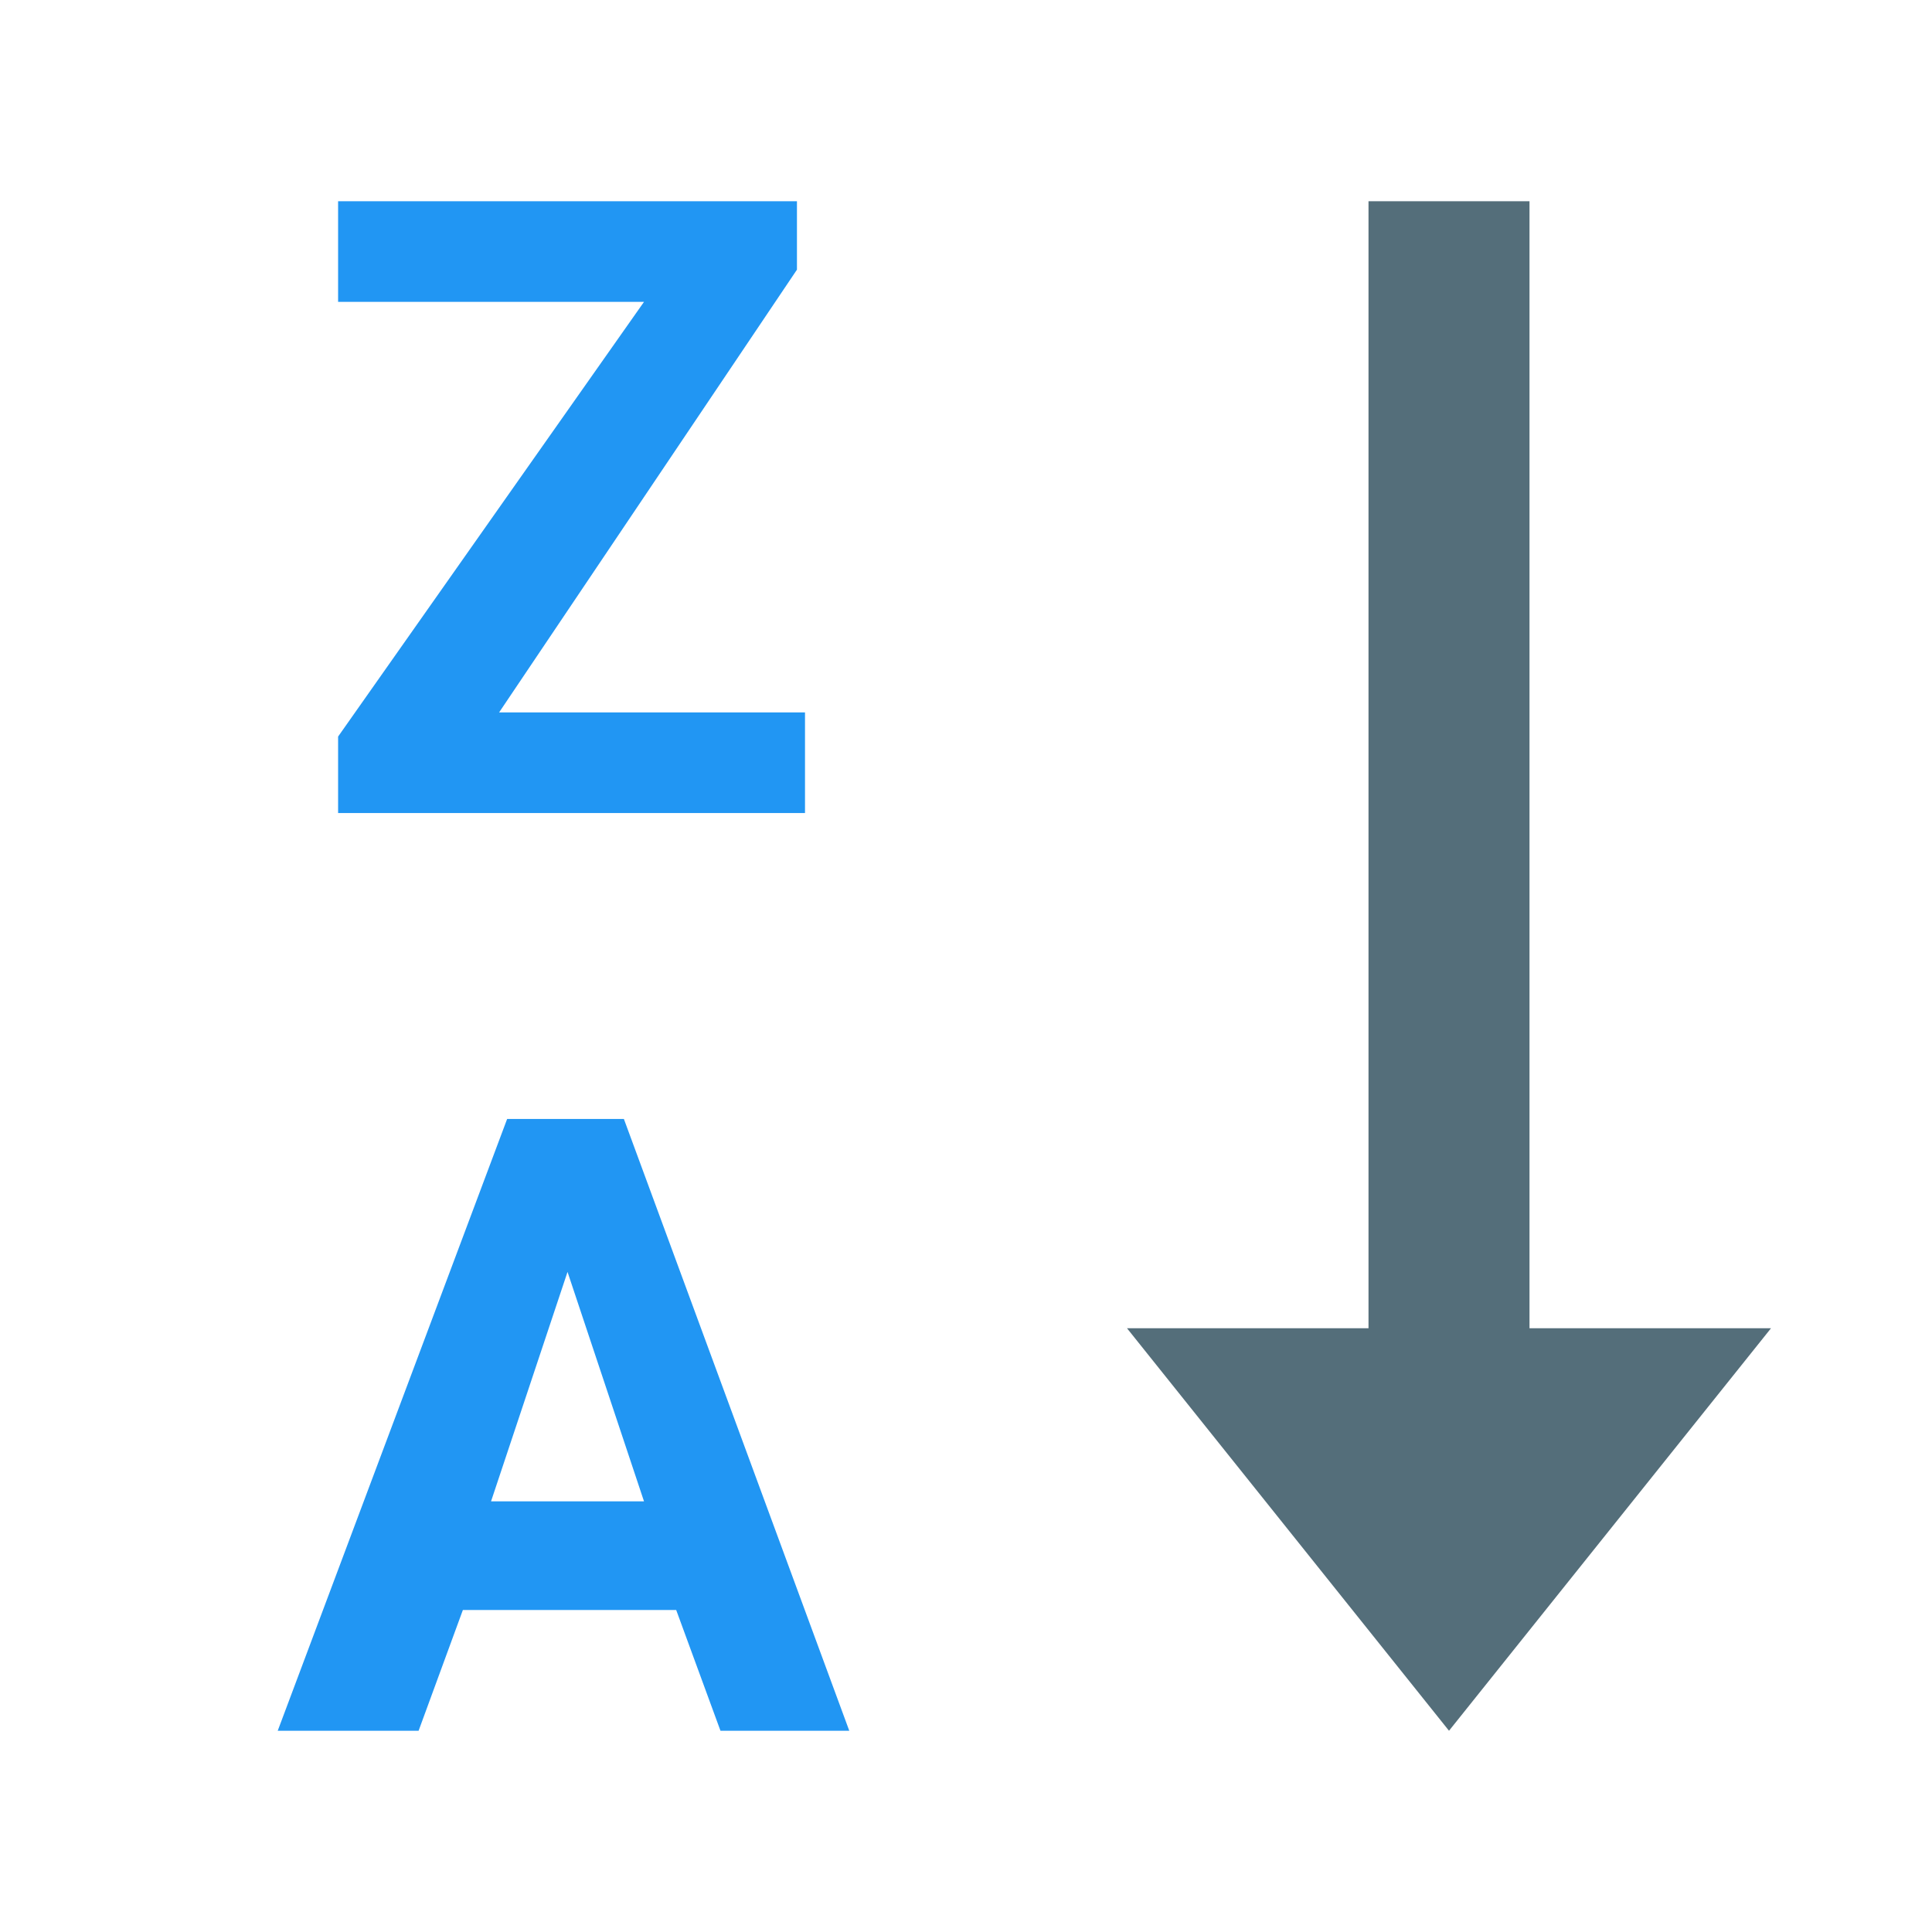
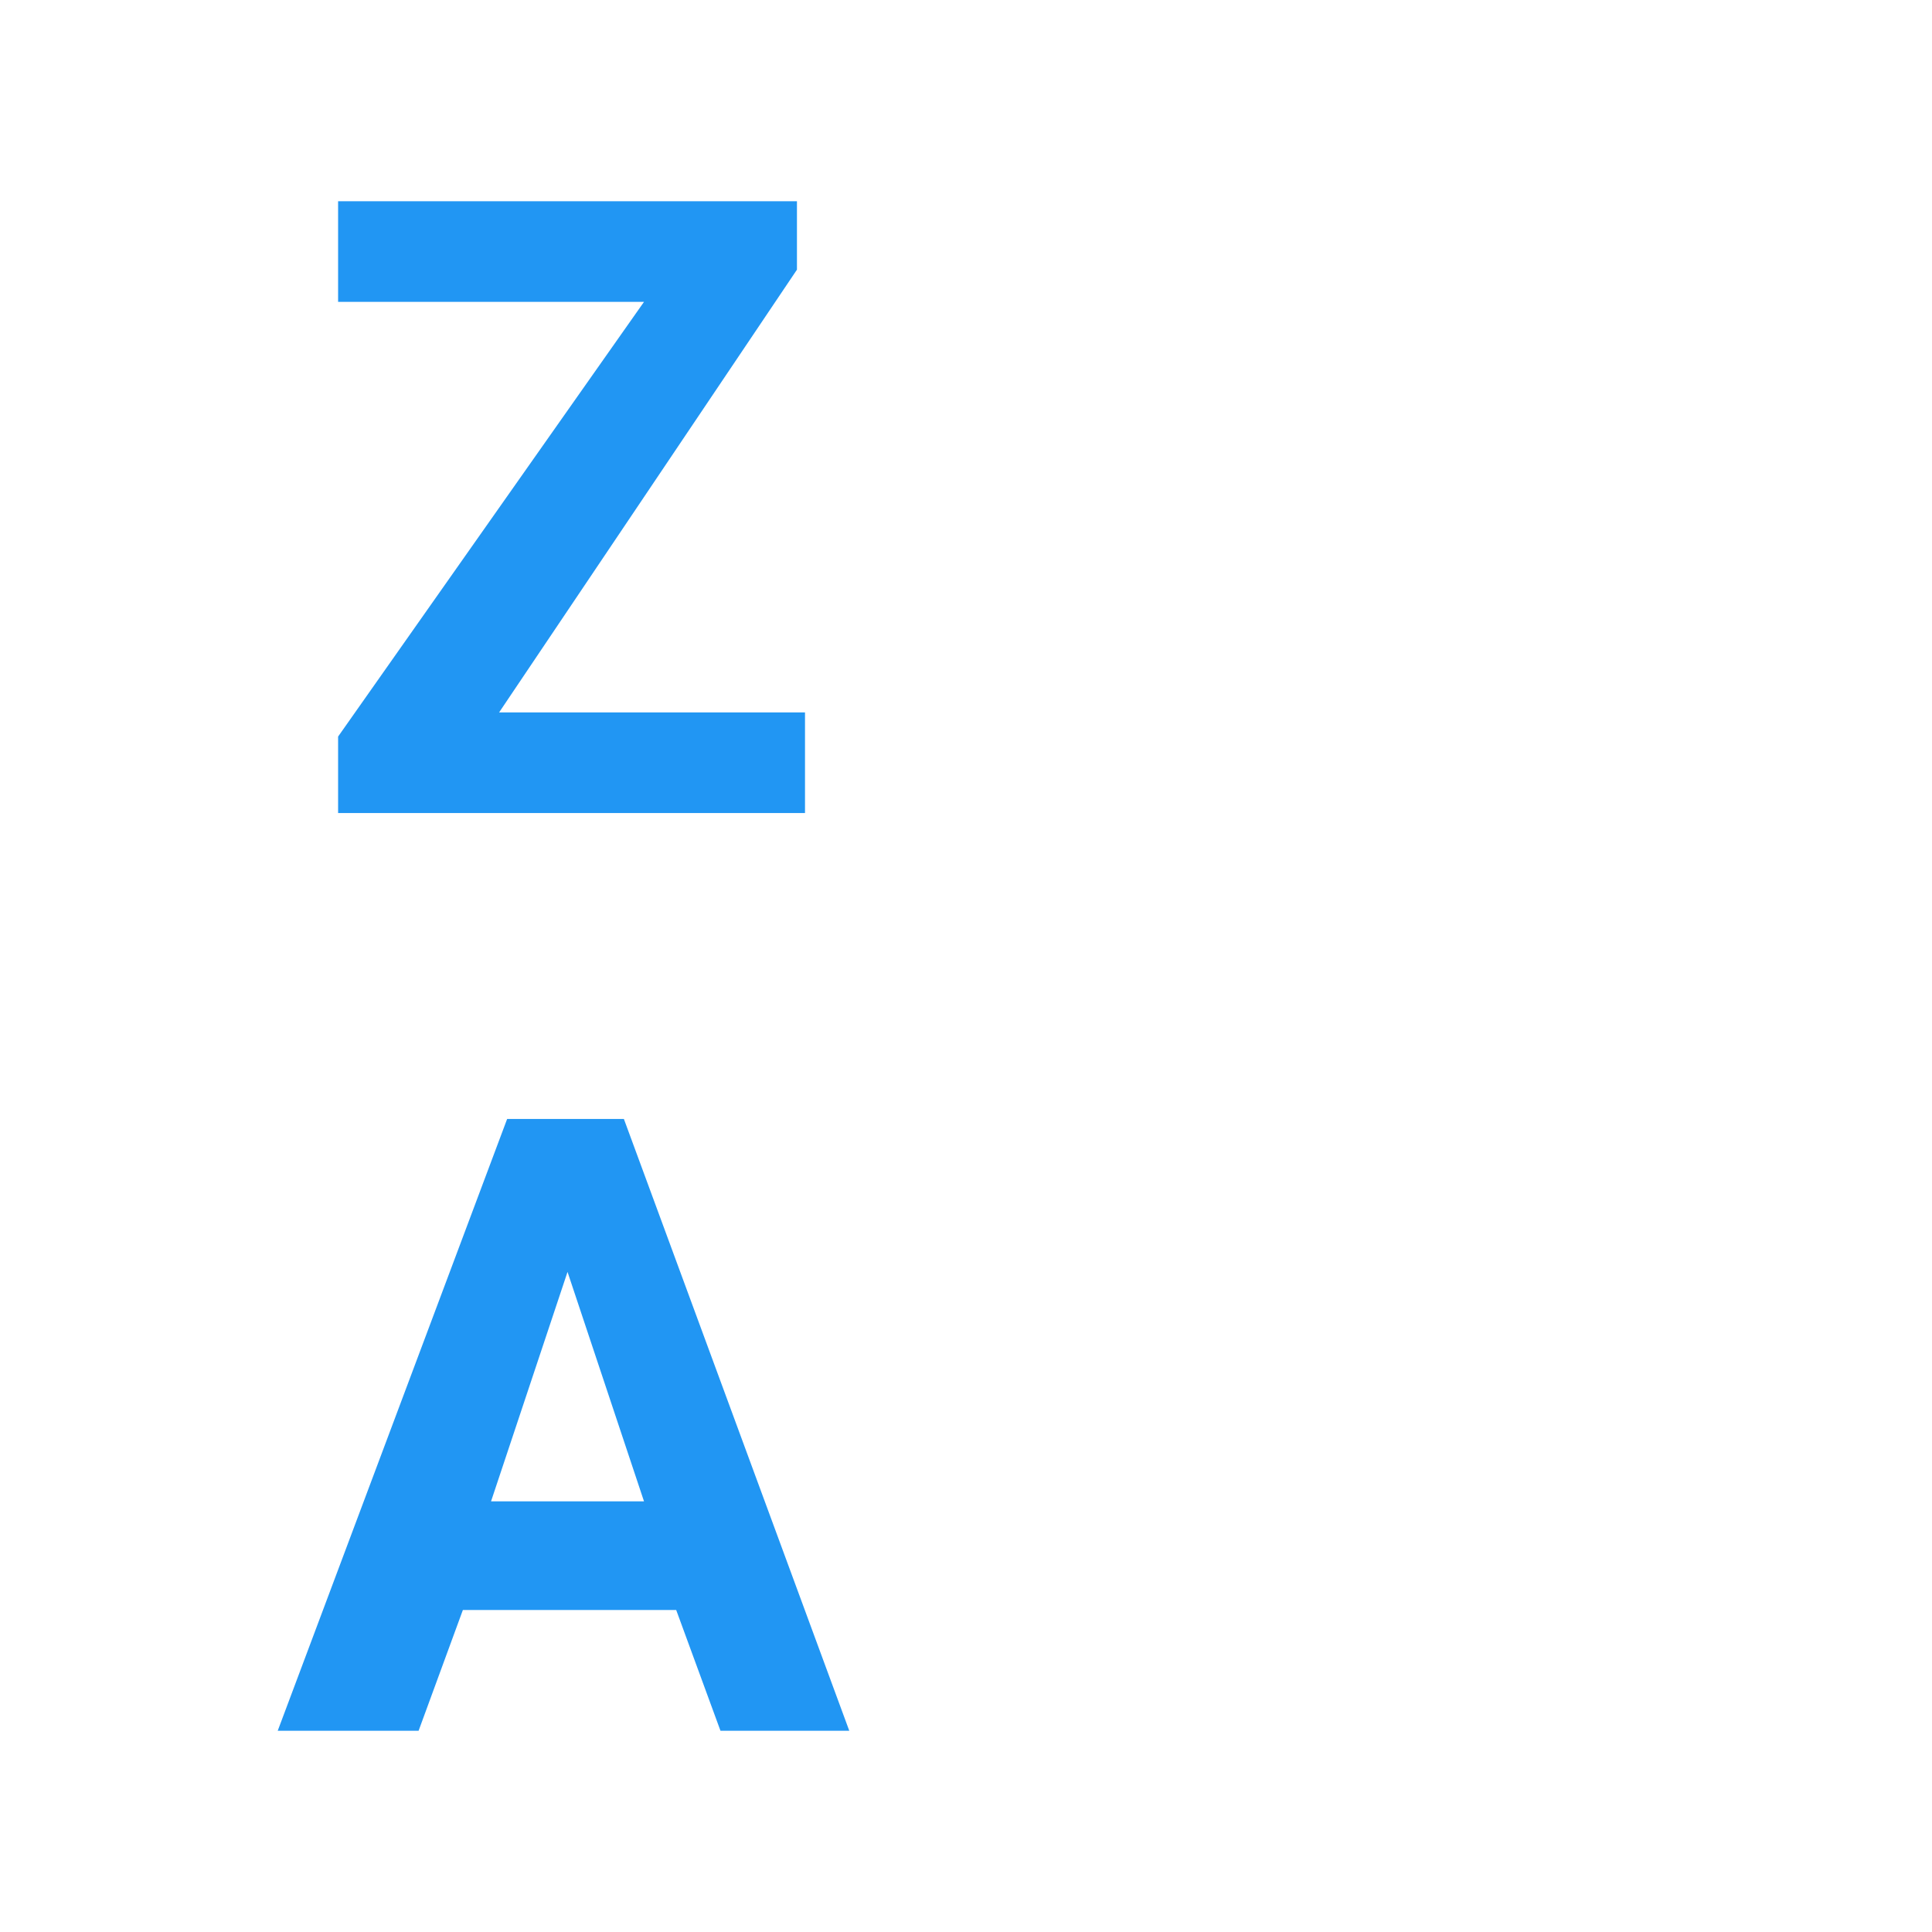
<svg xmlns="http://www.w3.org/2000/svg" width="800px" height="800px" viewBox="0 0 1024 1024" class="icon" version="1.1">
  <path d="M358.4 853.333h-113.067l-23.467 64H147.2l121.6-324.267h61.867L450.133 917.333h-68.267l-23.467-64z m-98.133-57.6H341.333l-40.533-121.6-40.533 121.6zM264.533 377.6H426.667v53.333H179.2v-40.533L341.333 160H179.2V106.667h243.2v36.267l-157.867 234.667z" fill="#2196F3" />
-   <path d="M810.667 704V106.667h-85.333v597.333h-128l170.667 213.333 170.667-213.333z" fill="#546E7A" />
</svg>